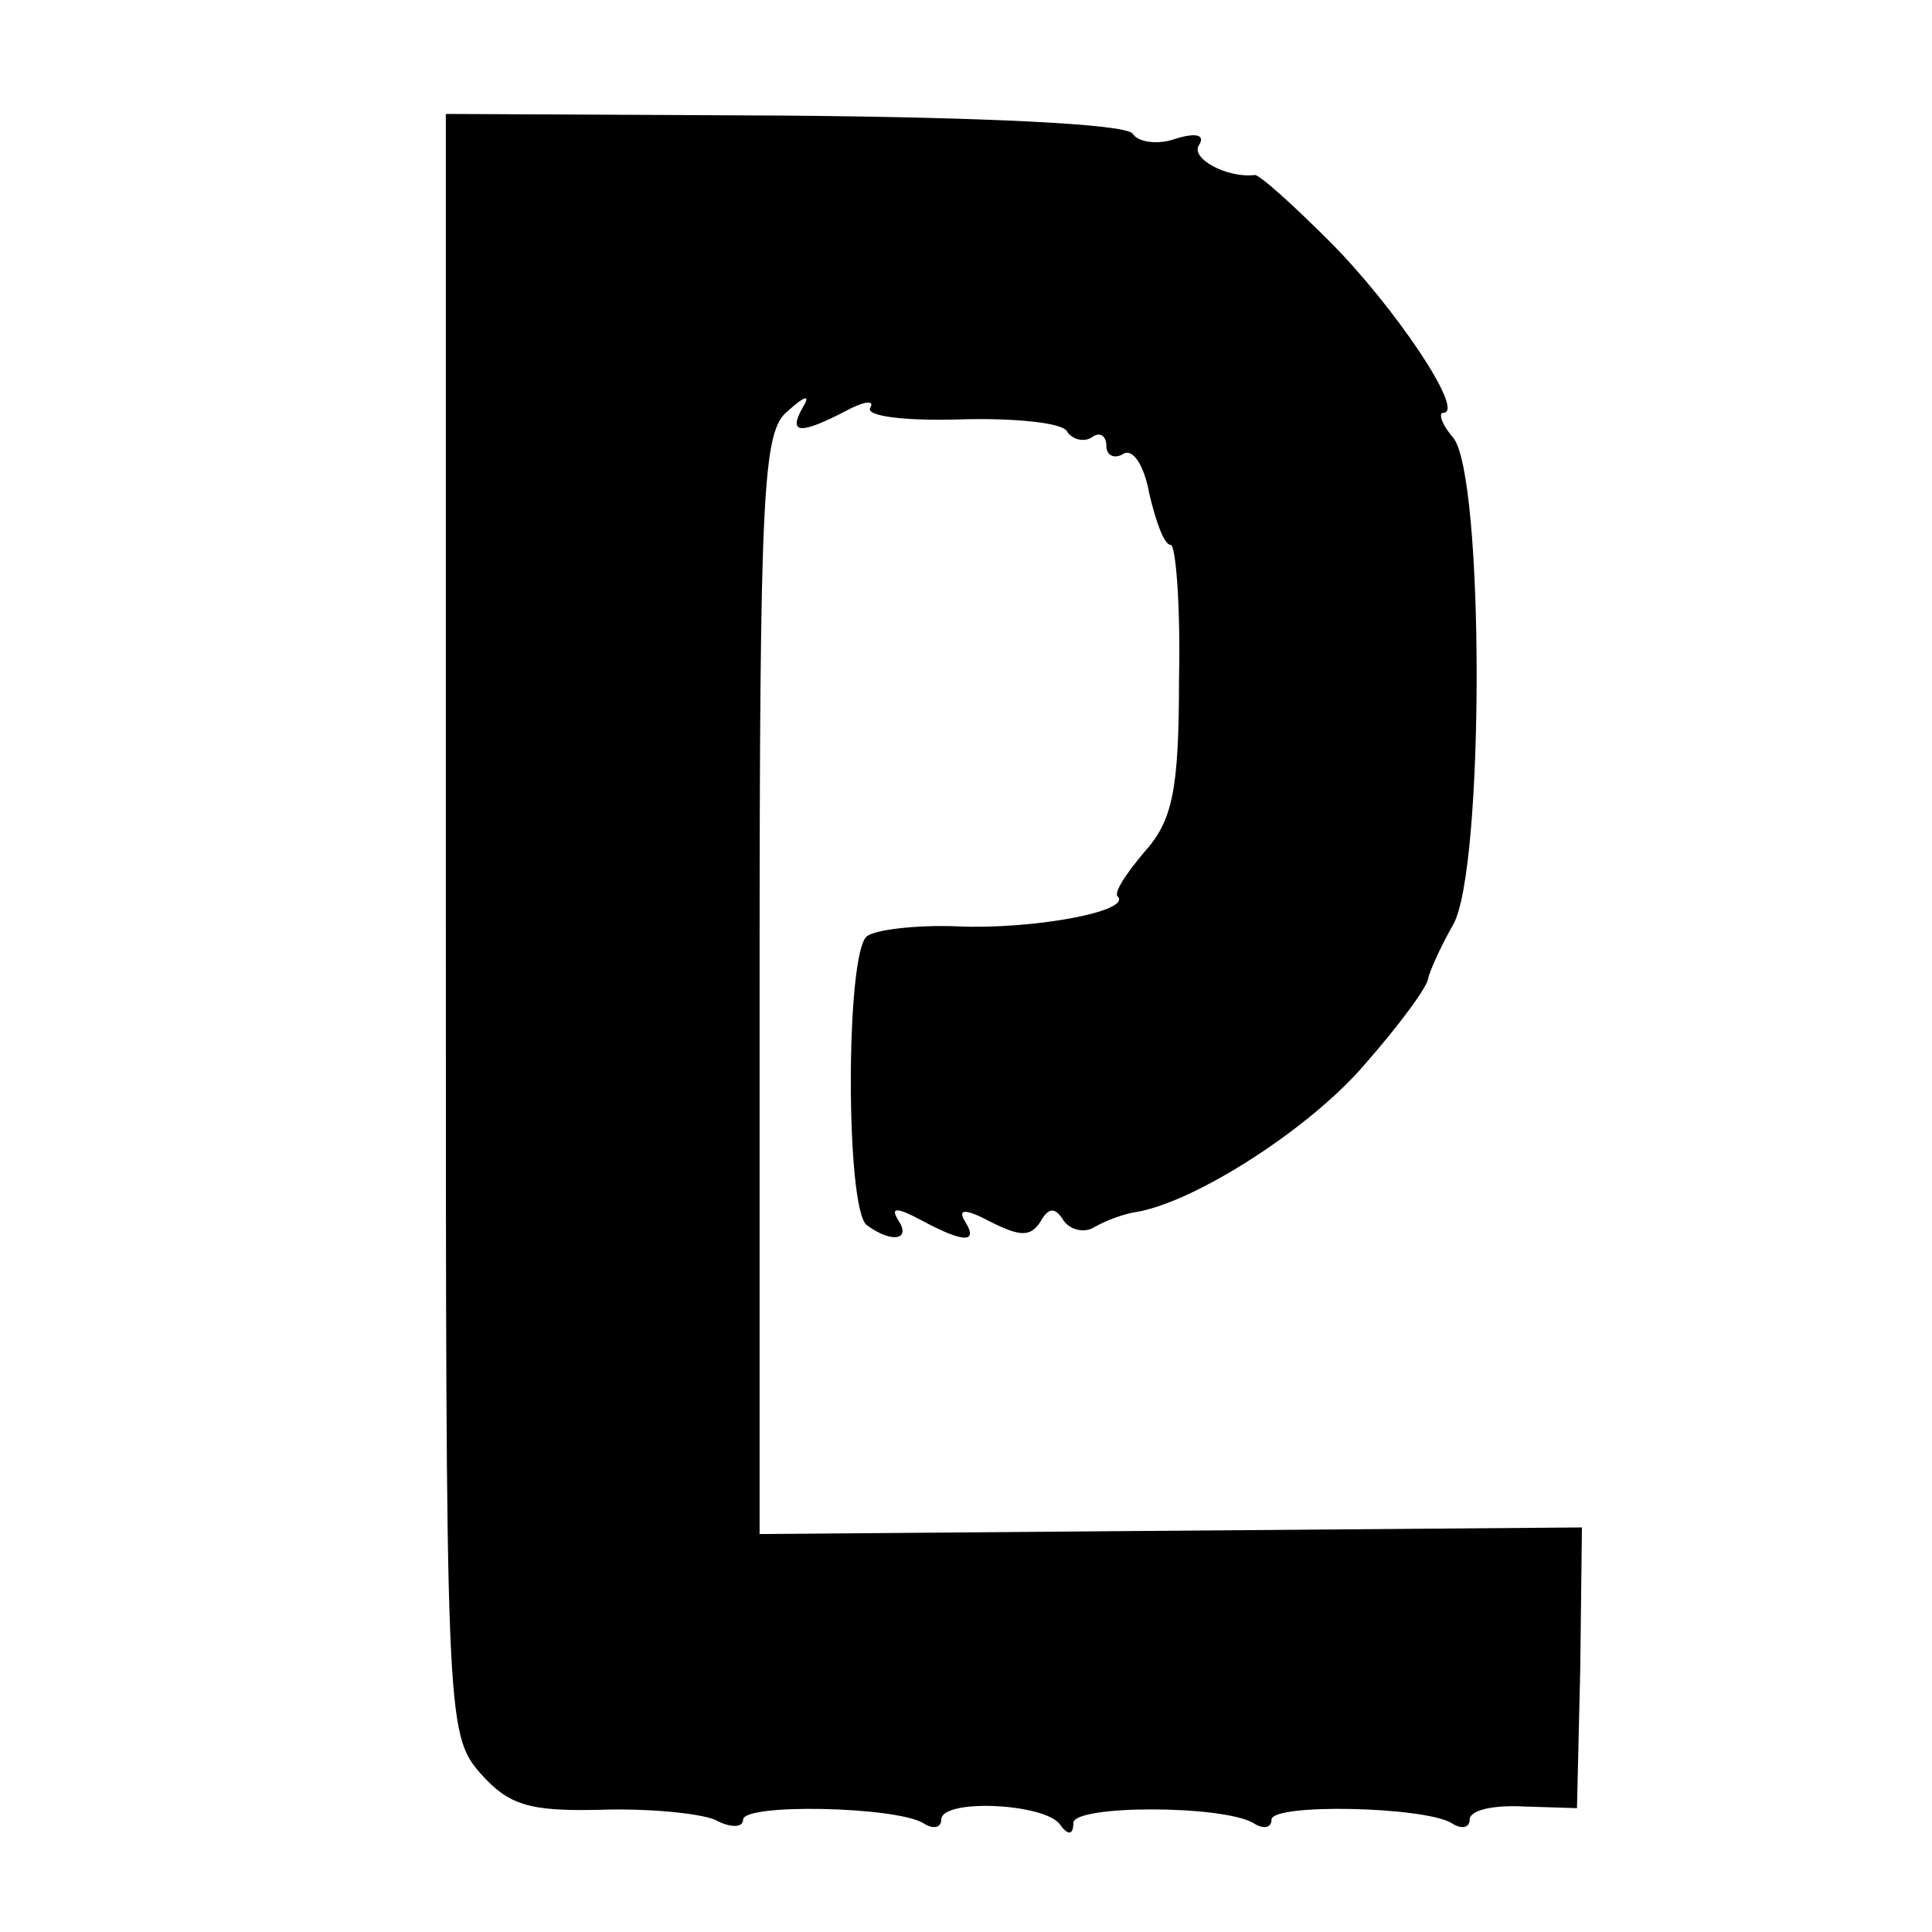
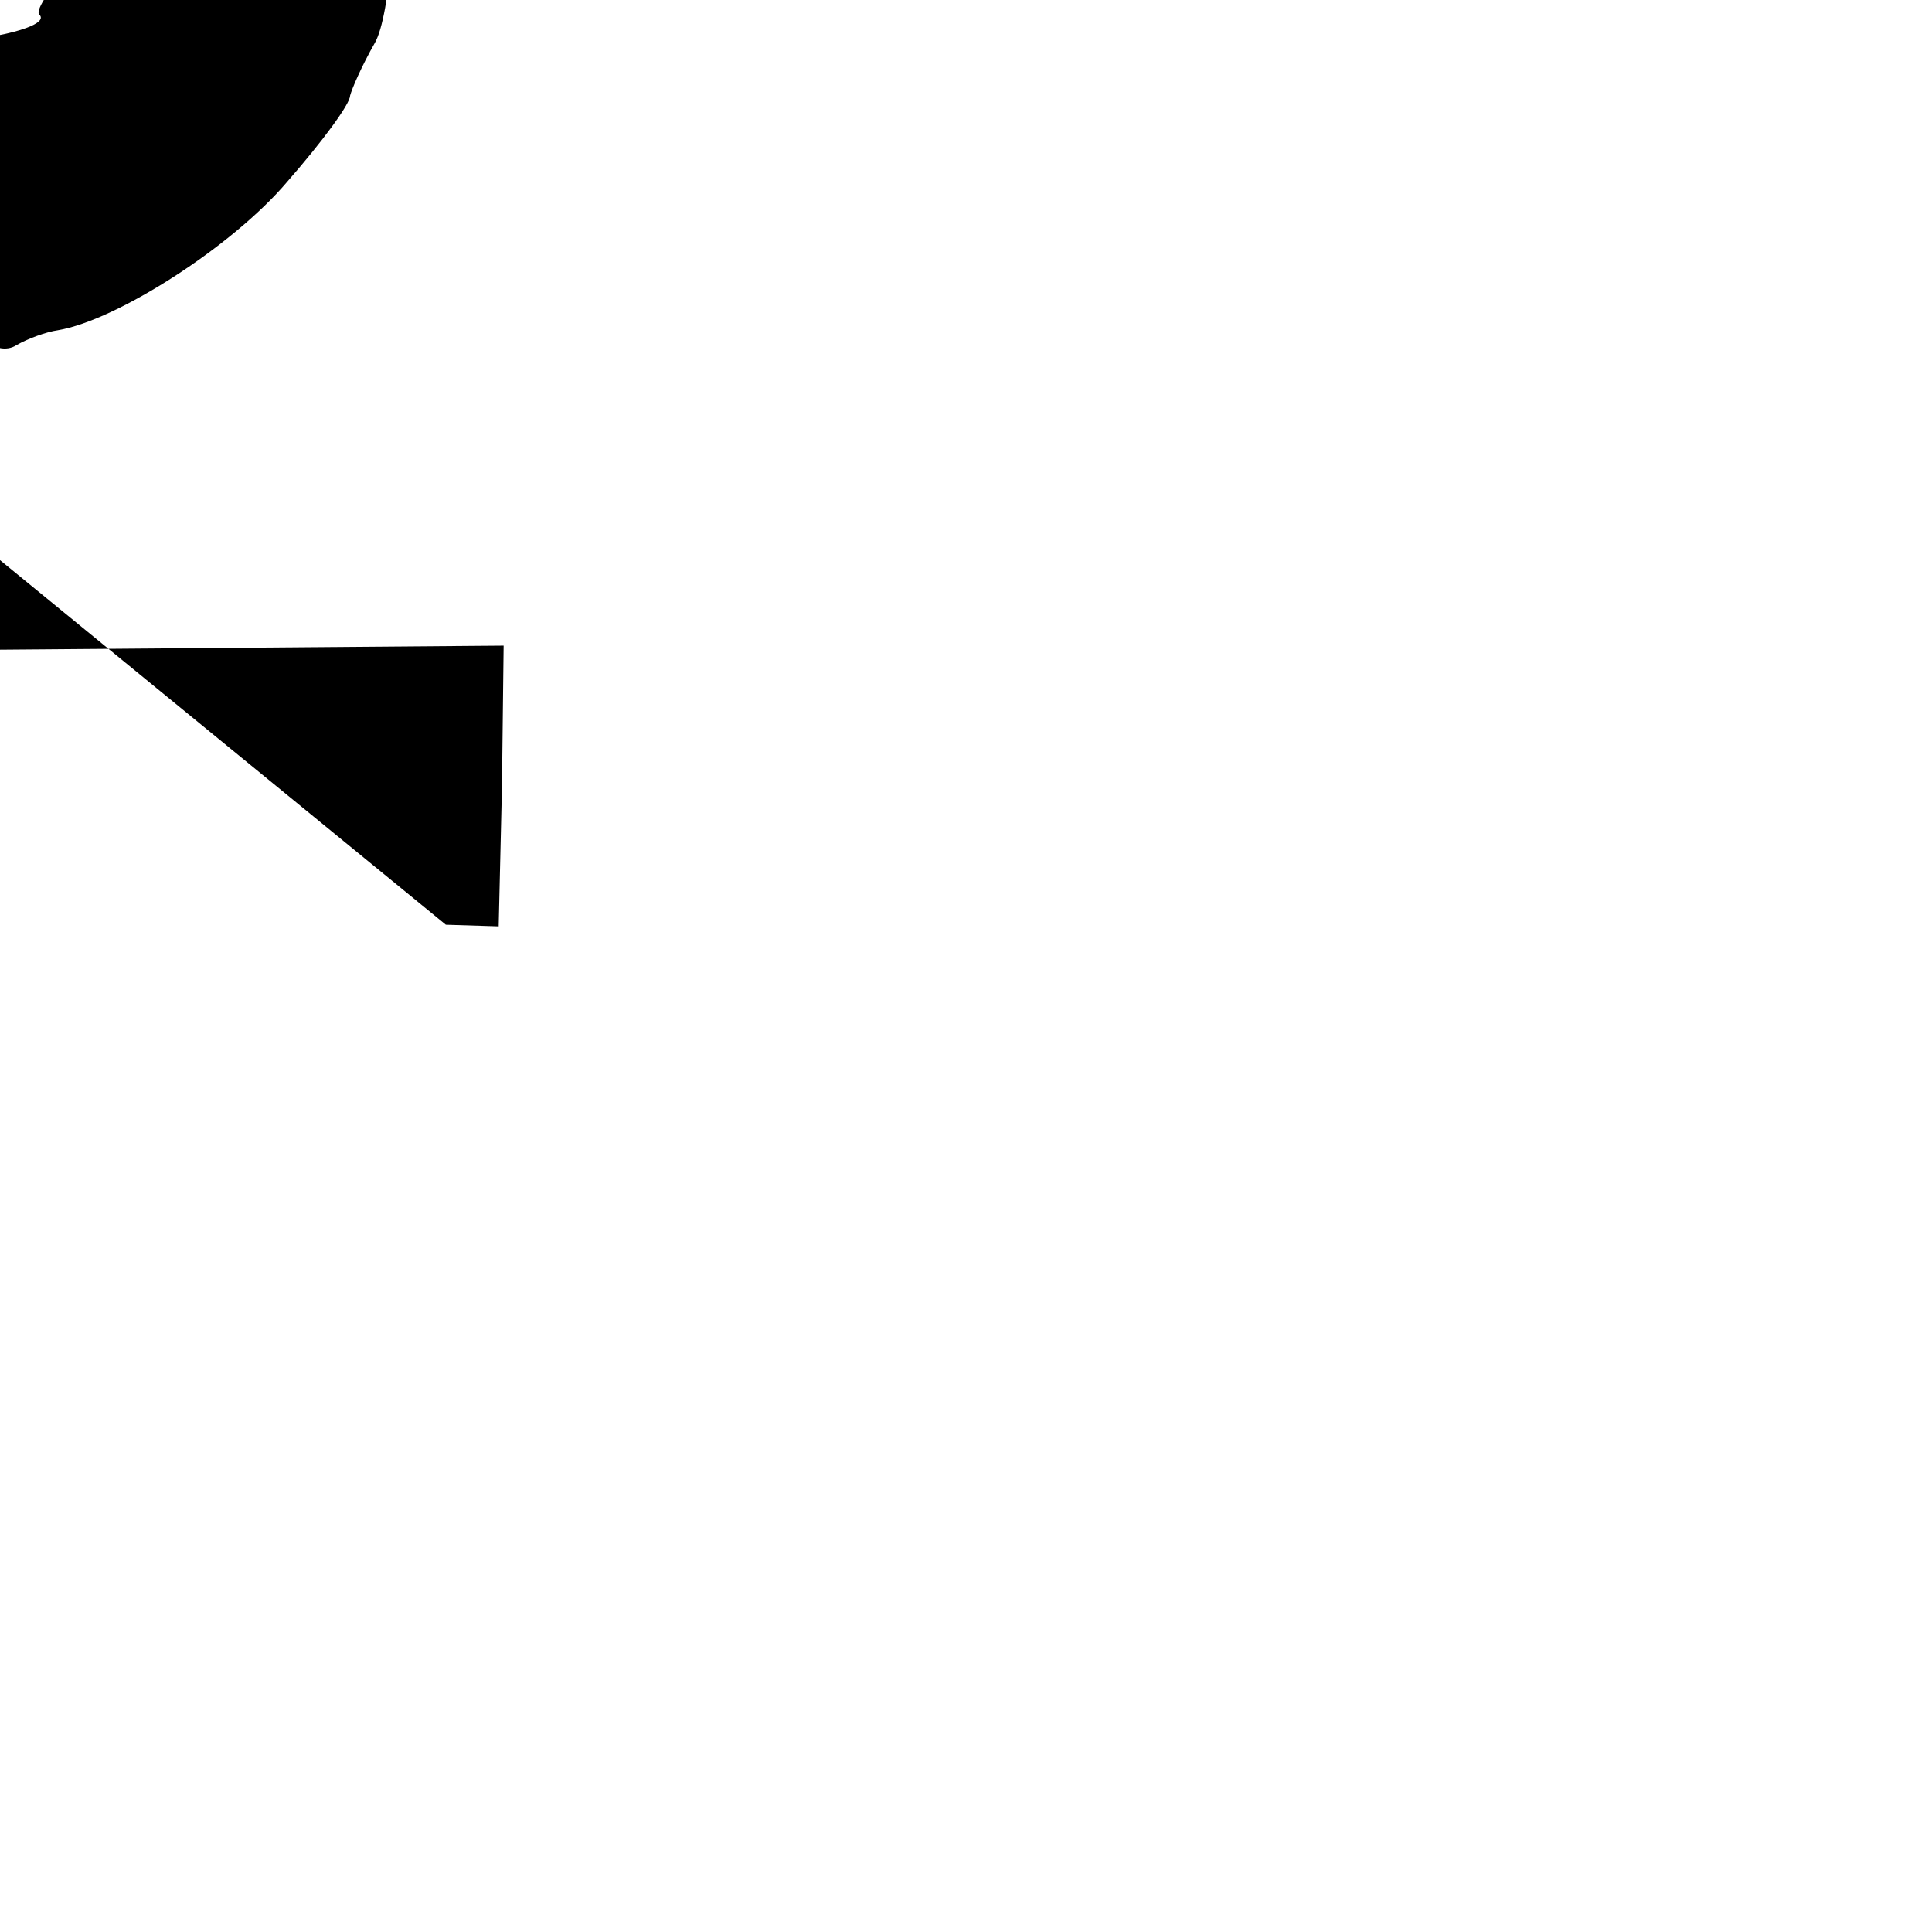
<svg xmlns="http://www.w3.org/2000/svg" version="1.0" width="117pt" height="117pt" viewBox="0 0 117 117" preserveAspectRatio="xMidYMid meet">
  <g transform="translate(0,117) scale(0.1,-0.1)" fill="#000000" stroke="none">
-     <path d="M270 610 c0 -480 0 -490 21 -514 17 -19 29 -23 72 -22 29 1 60 -2 70 -6 9 -5 17 -5 17 0 0 10 92 8 109 -2 6 -4 11 -3 11 2 0 13 63 10 72 -3 5 -7 8 -6 8 1 0 11 90 11 109 0 6 -4 11 -3 11 2 0 10 92 8 109 -2 6 -4 11 -3 11 2 0 6 15 9 33 8 l32 -1 2 85 1 85 -249 -2 -249 -2 0 333 c0 301 2 335 17 347 11 10 14 10 9 2 -9 -16 -1 -16 26 -2 11 6 18 7 15 2 -3 -5 21 -8 54 -7 33 1 62 -2 65 -7 3 -5 10 -7 15 -4 5 4 9 1 9 -5 0 -6 5 -8 10 -5 6 4 13 -7 16 -24 4 -17 9 -31 13 -31 3 0 6 -37 5 -81 0 -68 -4 -86 -21 -105 -11 -13 -19 -25 -16 -27 8 -9 -52 -20 -97 -18 -25 1 -50 -2 -55 -6 -13 -10 -13 -166 0 -175 15 -11 27 -9 19 3 -5 8 -1 8 14 0 26 -14 35 -14 26 0 -4 7 1 7 16 -1 18 -9 24 -9 30 0 5 9 9 9 14 1 4 -6 13 -8 19 -4 7 4 18 8 25 9 36 6 106 51 139 90 21 24 38 47 38 52 1 4 7 18 15 32 19 33 19 272 0 295 -7 8 -9 15 -6 15 14 0 -30 65 -69 104 -22 22 -42 40 -45 40 -17 -2 -39 10 -34 18 4 6 -1 8 -14 4 -11 -4 -23 -2 -26 3 -4 6 -91 10 -211 11 l-205 1 0 -491z" />
+     <path d="M270 610 l32 -1 2 85 1 85 -249 -2 -249 -2 0 333 c0 301 2 335 17 347 11 10 14 10 9 2 -9 -16 -1 -16 26 -2 11 6 18 7 15 2 -3 -5 21 -8 54 -7 33 1 62 -2 65 -7 3 -5 10 -7 15 -4 5 4 9 1 9 -5 0 -6 5 -8 10 -5 6 4 13 -7 16 -24 4 -17 9 -31 13 -31 3 0 6 -37 5 -81 0 -68 -4 -86 -21 -105 -11 -13 -19 -25 -16 -27 8 -9 -52 -20 -97 -18 -25 1 -50 -2 -55 -6 -13 -10 -13 -166 0 -175 15 -11 27 -9 19 3 -5 8 -1 8 14 0 26 -14 35 -14 26 0 -4 7 1 7 16 -1 18 -9 24 -9 30 0 5 9 9 9 14 1 4 -6 13 -8 19 -4 7 4 18 8 25 9 36 6 106 51 139 90 21 24 38 47 38 52 1 4 7 18 15 32 19 33 19 272 0 295 -7 8 -9 15 -6 15 14 0 -30 65 -69 104 -22 22 -42 40 -45 40 -17 -2 -39 10 -34 18 4 6 -1 8 -14 4 -11 -4 -23 -2 -26 3 -4 6 -91 10 -211 11 l-205 1 0 -491z" />
  </g>
</svg>